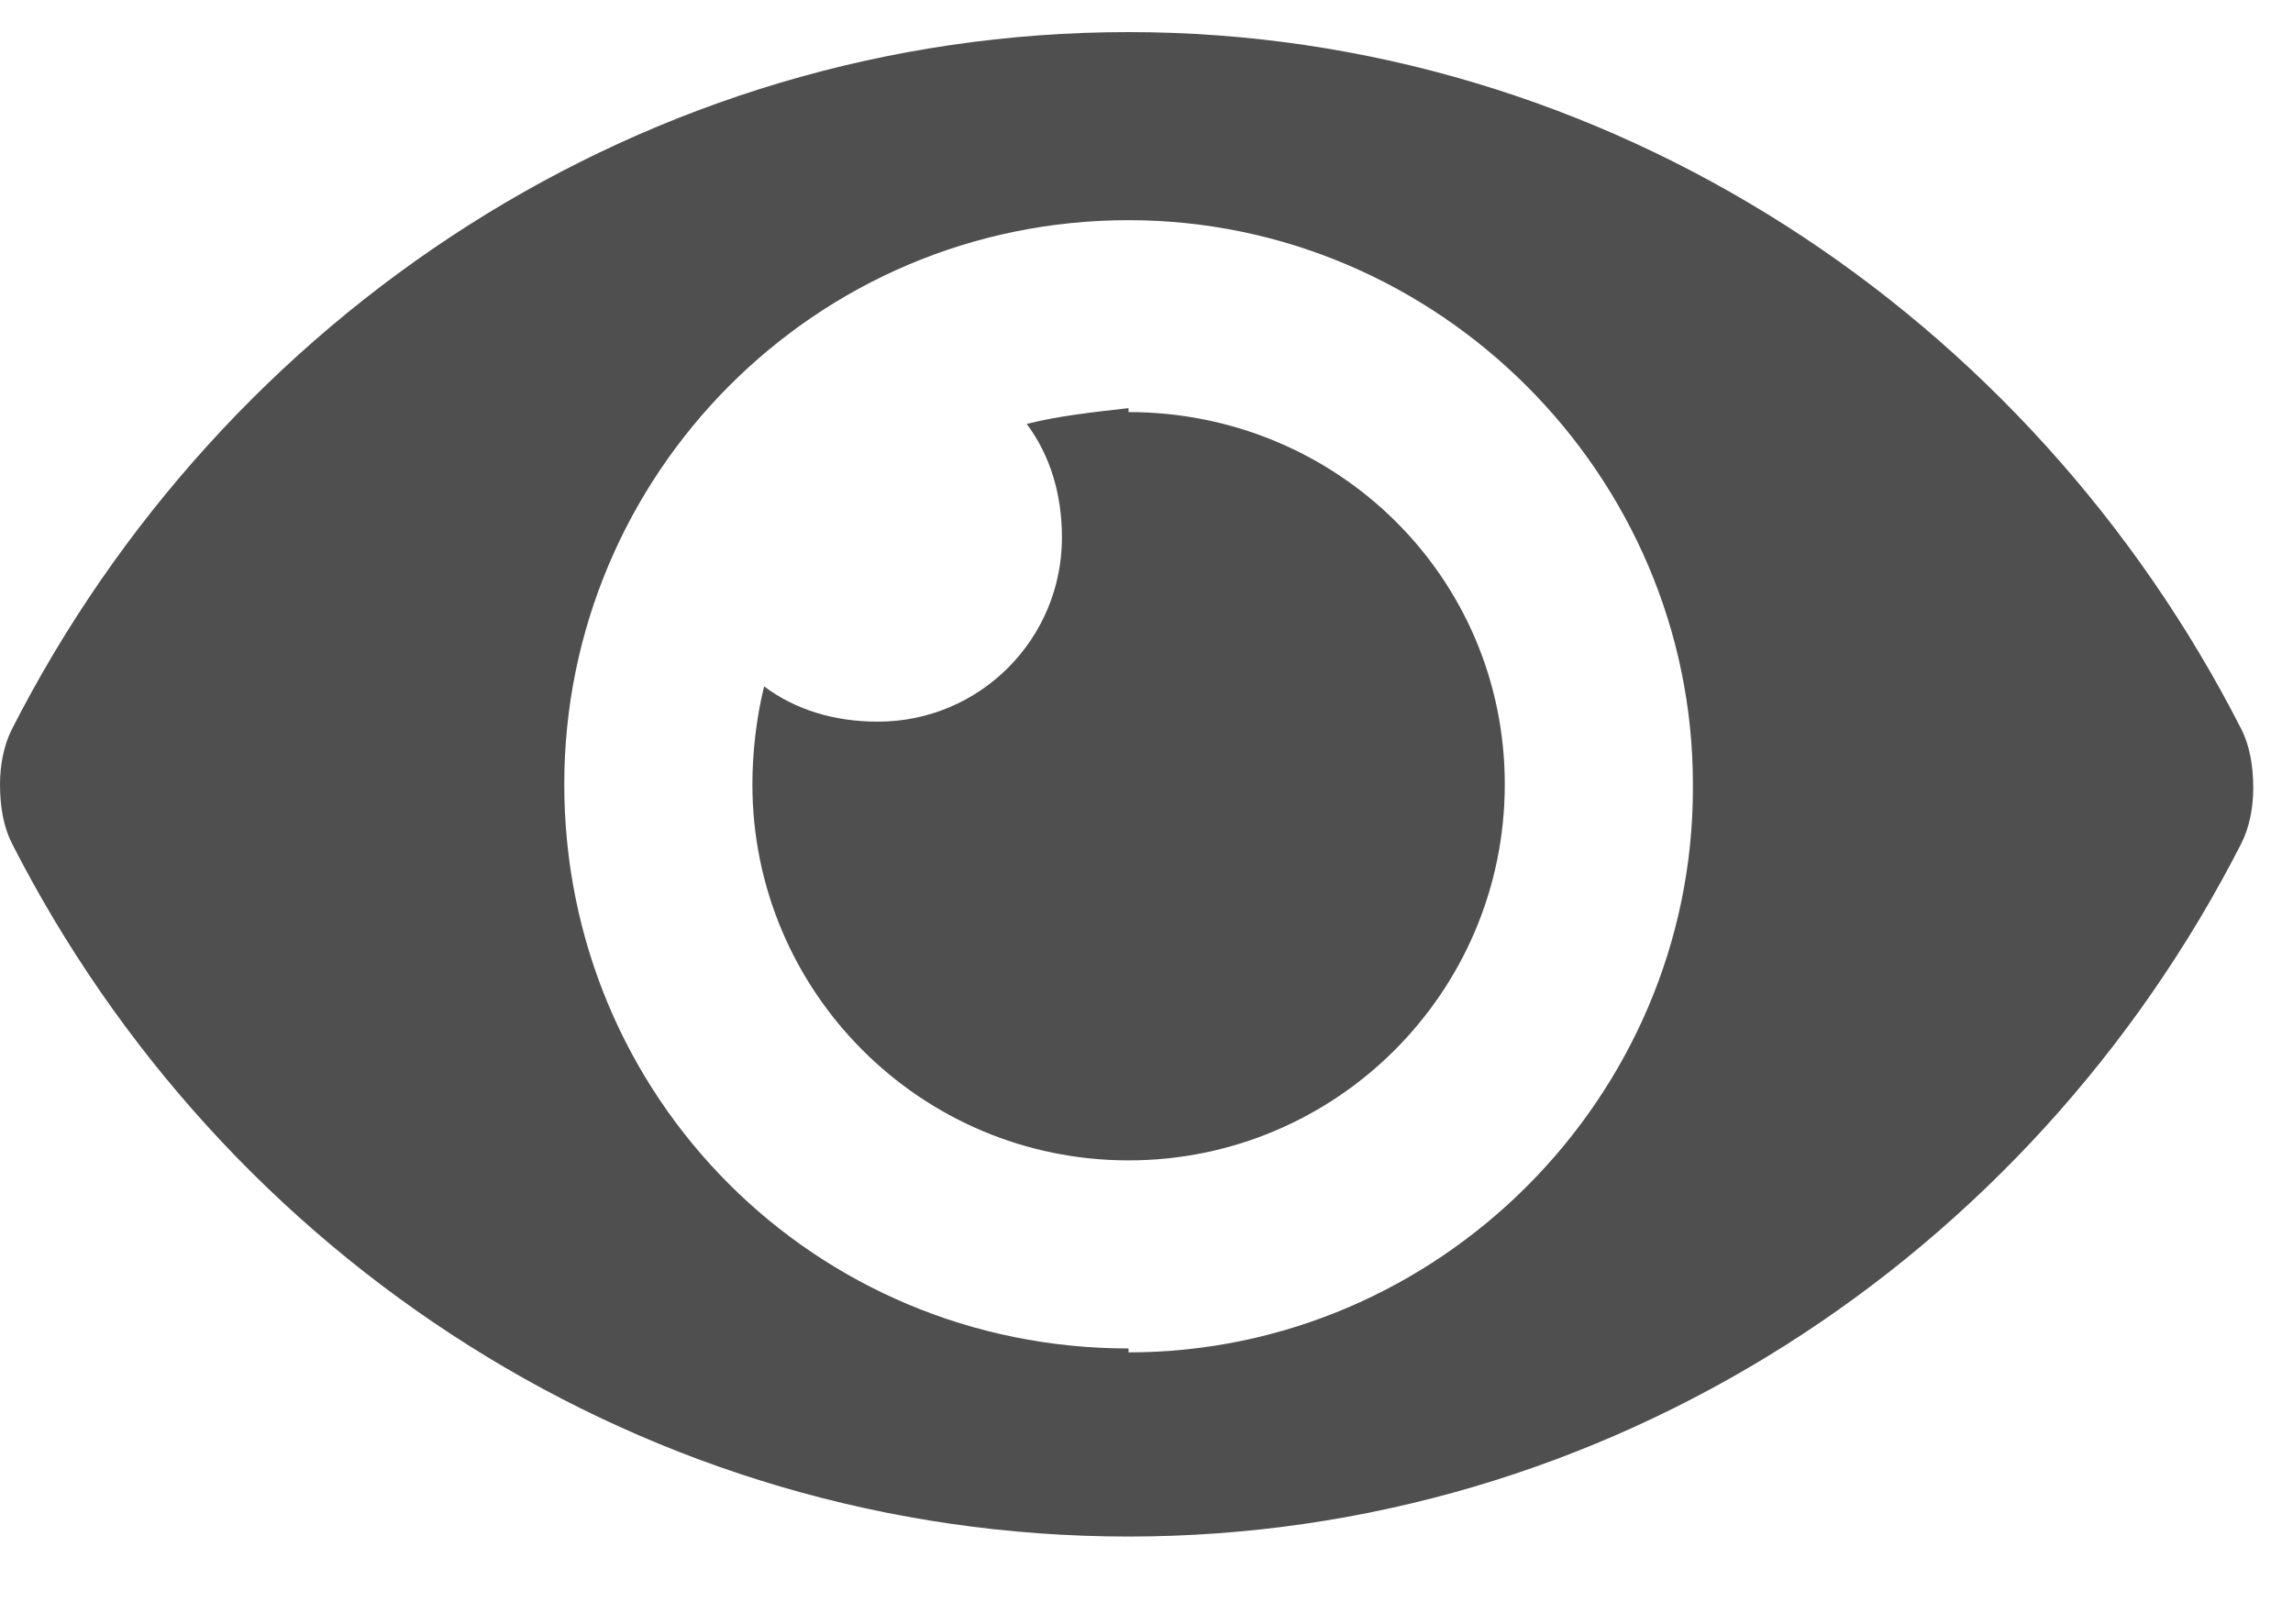
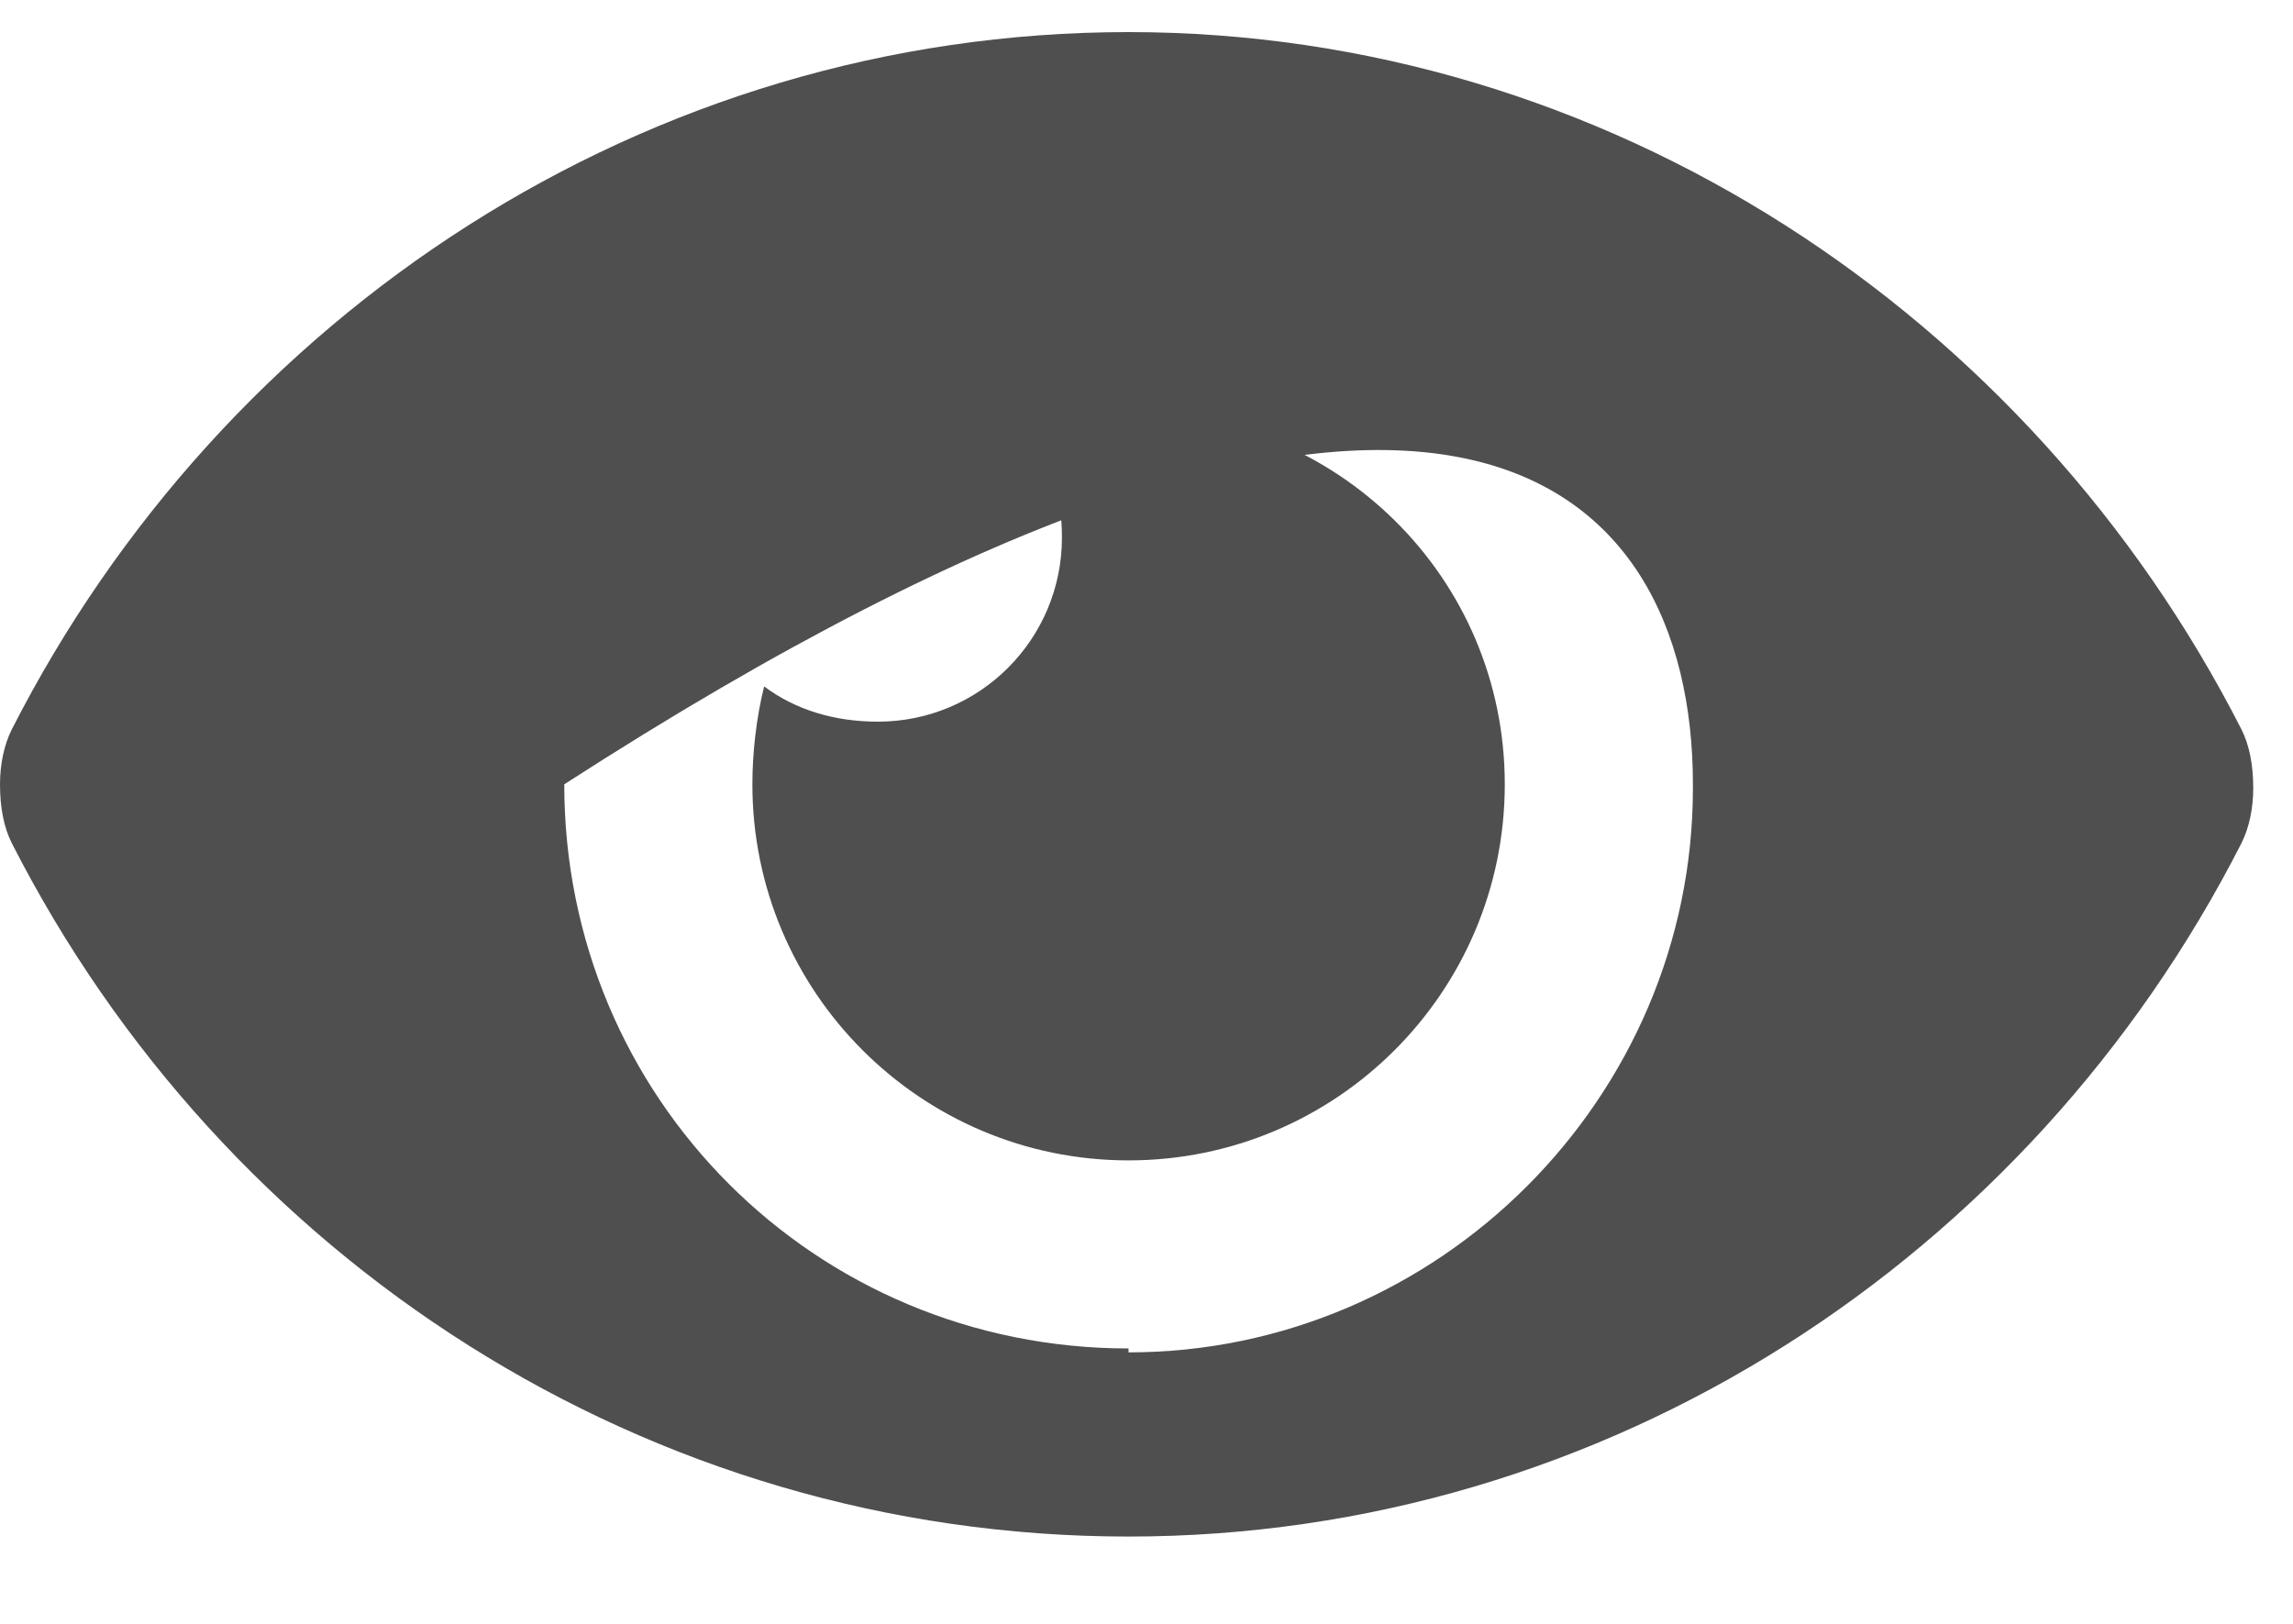
<svg xmlns="http://www.w3.org/2000/svg" width="24" height="17" viewBox="0 0 24 17" fill="none">
-   <path d="M23.461 7.637C21.246 3.289 16.816 0.336 11.812 0.336C6.768 0.336 2.338 3.289 0.123 7.637C0.041 7.801 0 8.006 0 8.211C0 8.457 0.041 8.662 0.123 8.826C2.338 13.174 6.768 16.086 11.812 16.086C16.816 16.086 21.246 13.174 23.461 8.826C23.543 8.662 23.584 8.457 23.584 8.252C23.584 8.006 23.543 7.801 23.461 7.637ZM11.812 14.117C8.531 14.117 5.906 11.492 5.906 8.211C5.906 4.971 8.531 2.305 11.812 2.305C15.053 2.305 17.719 4.971 17.719 8.211V8.252C17.719 11.492 15.053 14.158 11.812 14.158V14.117ZM11.812 4.273C11.443 4.314 11.074 4.355 10.746 4.438C10.992 4.766 11.115 5.176 11.115 5.627C11.115 6.693 10.254 7.555 9.188 7.555C8.736 7.555 8.326 7.432 7.998 7.186C7.916 7.514 7.875 7.883 7.875 8.211C7.875 10.385 9.639 12.148 11.812 12.148C13.986 12.148 15.75 10.385 15.75 8.211C15.75 6.037 13.986 4.314 11.812 4.314V4.273Z" fill="#4F4F50" />
+   <path d="M23.461 7.637C21.246 3.289 16.816 0.336 11.812 0.336C6.768 0.336 2.338 3.289 0.123 7.637C0.041 7.801 0 8.006 0 8.211C0 8.457 0.041 8.662 0.123 8.826C2.338 13.174 6.768 16.086 11.812 16.086C16.816 16.086 21.246 13.174 23.461 8.826C23.543 8.662 23.584 8.457 23.584 8.252C23.584 8.006 23.543 7.801 23.461 7.637ZM11.812 14.117C8.531 14.117 5.906 11.492 5.906 8.211C15.053 2.305 17.719 4.971 17.719 8.211V8.252C17.719 11.492 15.053 14.158 11.812 14.158V14.117ZM11.812 4.273C11.443 4.314 11.074 4.355 10.746 4.438C10.992 4.766 11.115 5.176 11.115 5.627C11.115 6.693 10.254 7.555 9.188 7.555C8.736 7.555 8.326 7.432 7.998 7.186C7.916 7.514 7.875 7.883 7.875 8.211C7.875 10.385 9.639 12.148 11.812 12.148C13.986 12.148 15.75 10.385 15.75 8.211C15.75 6.037 13.986 4.314 11.812 4.314V4.273Z" fill="#4F4F50" />
</svg>